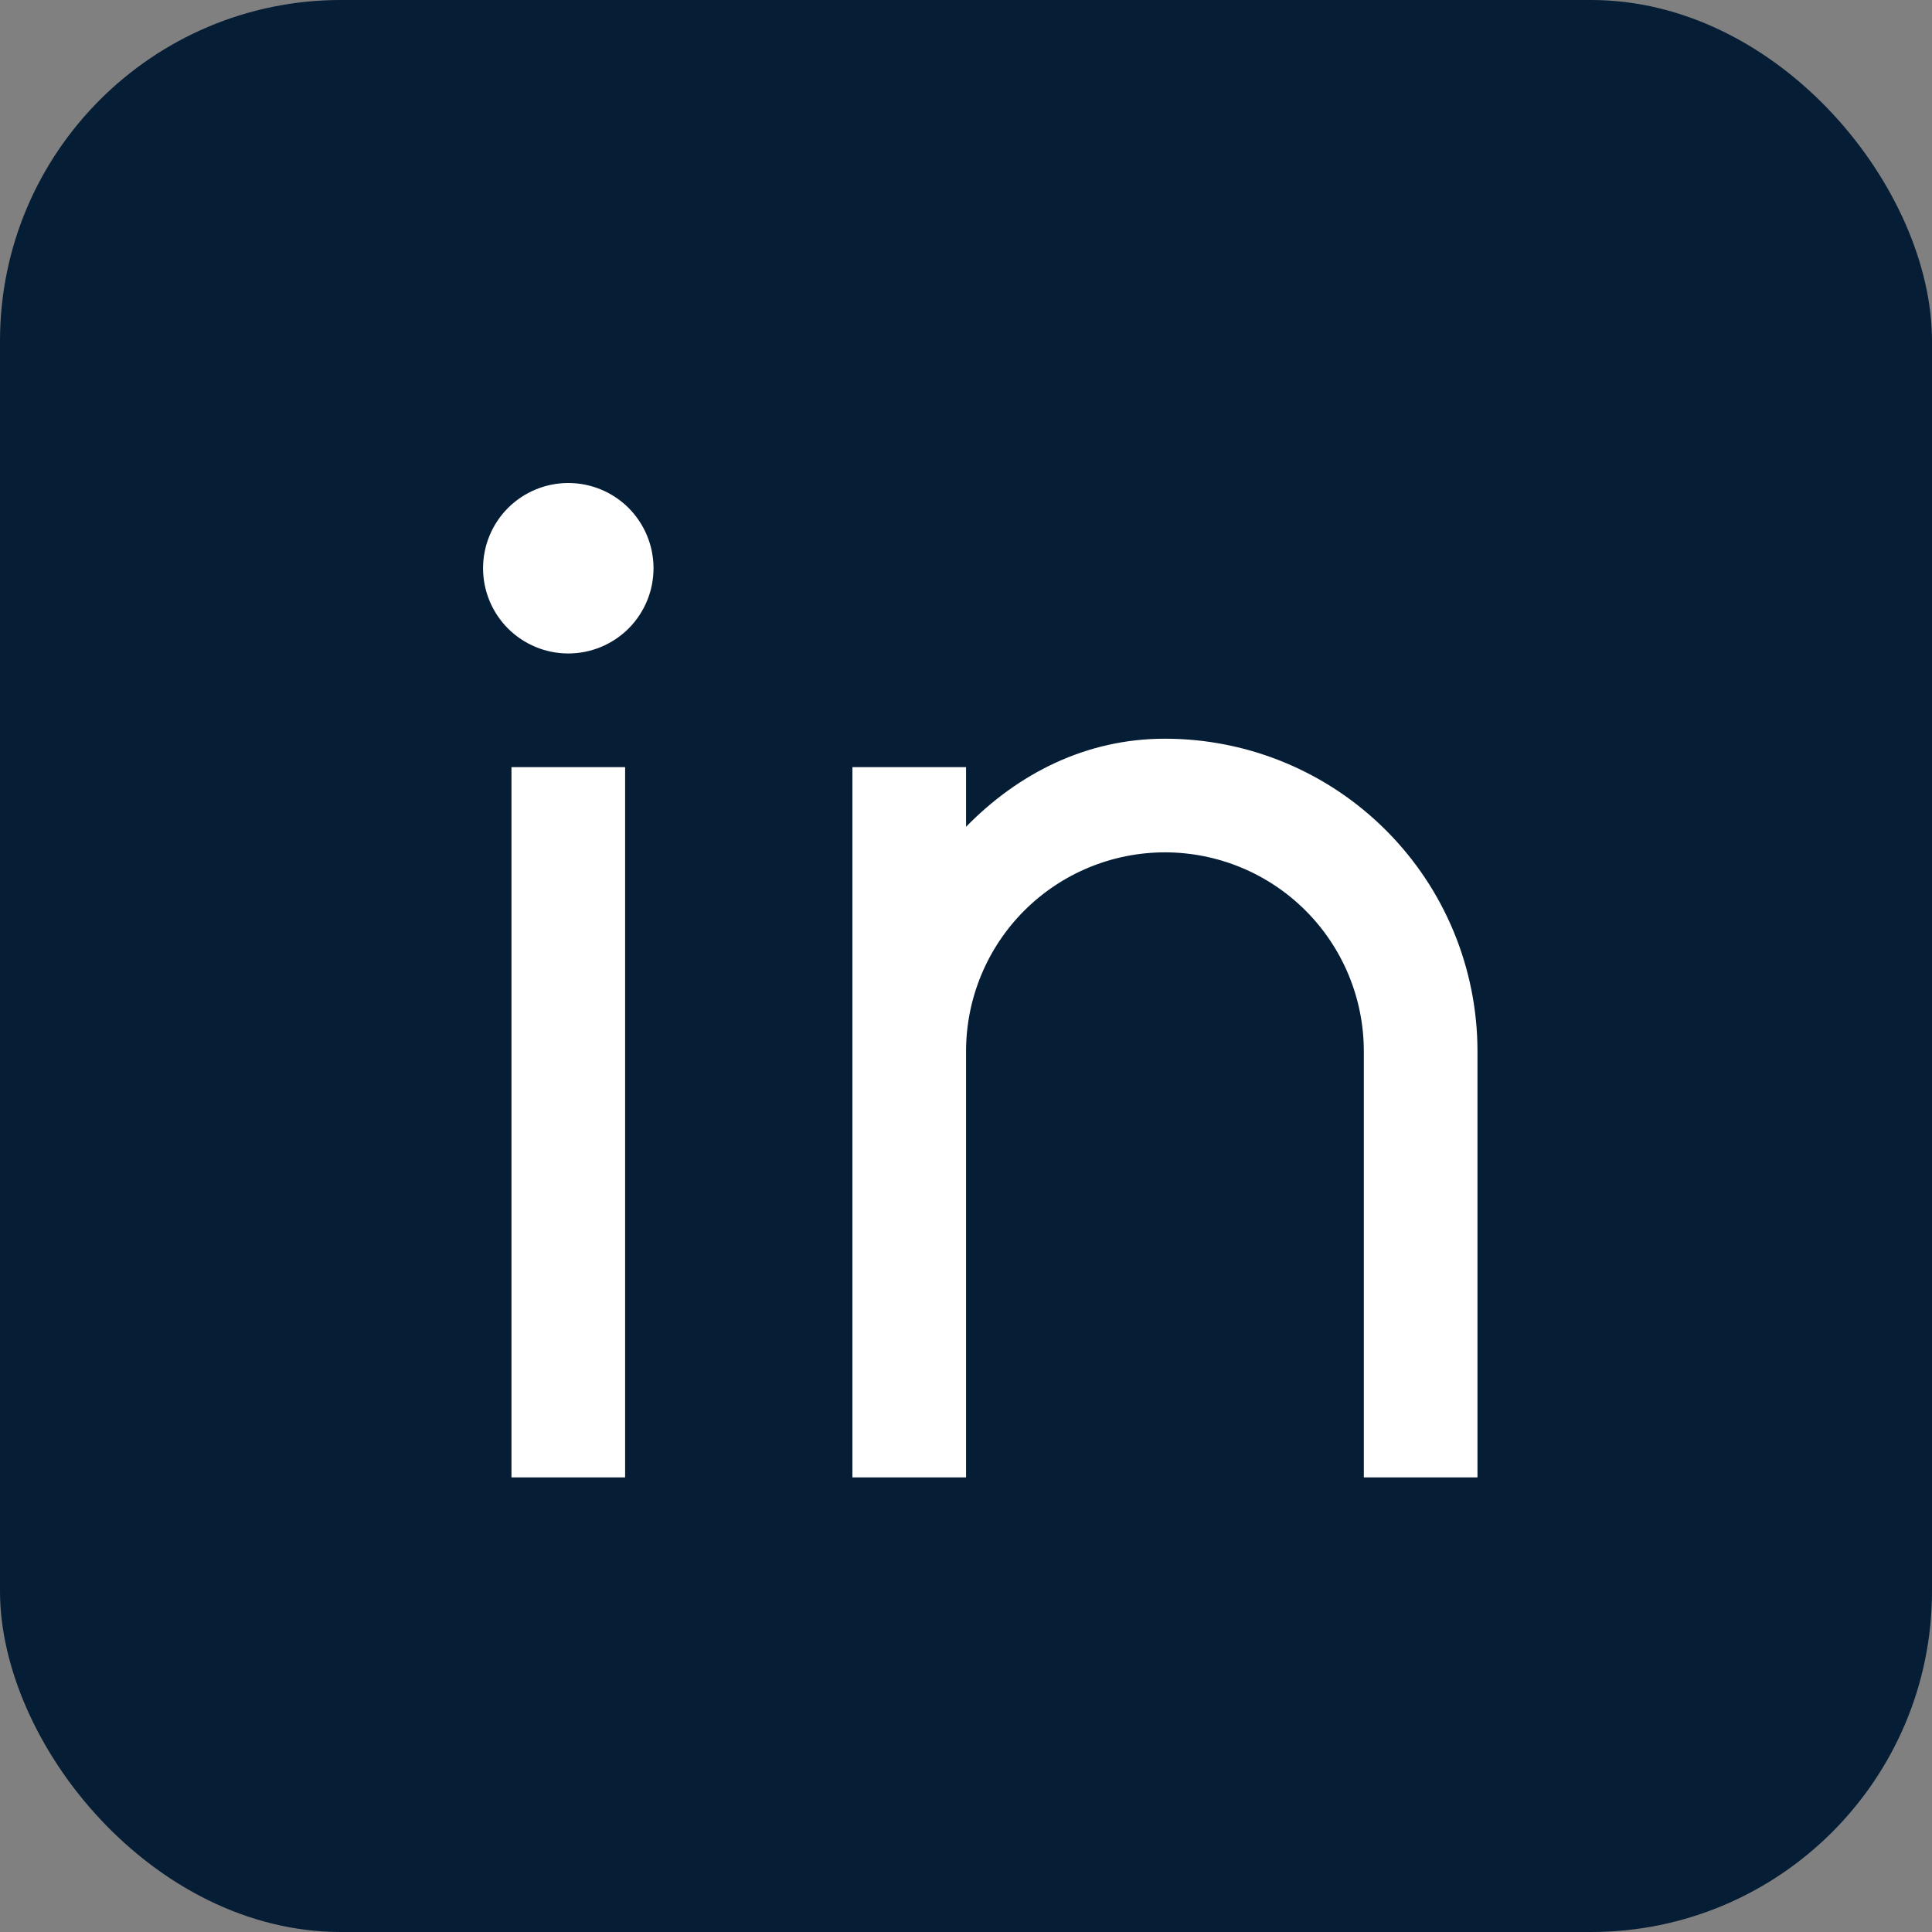
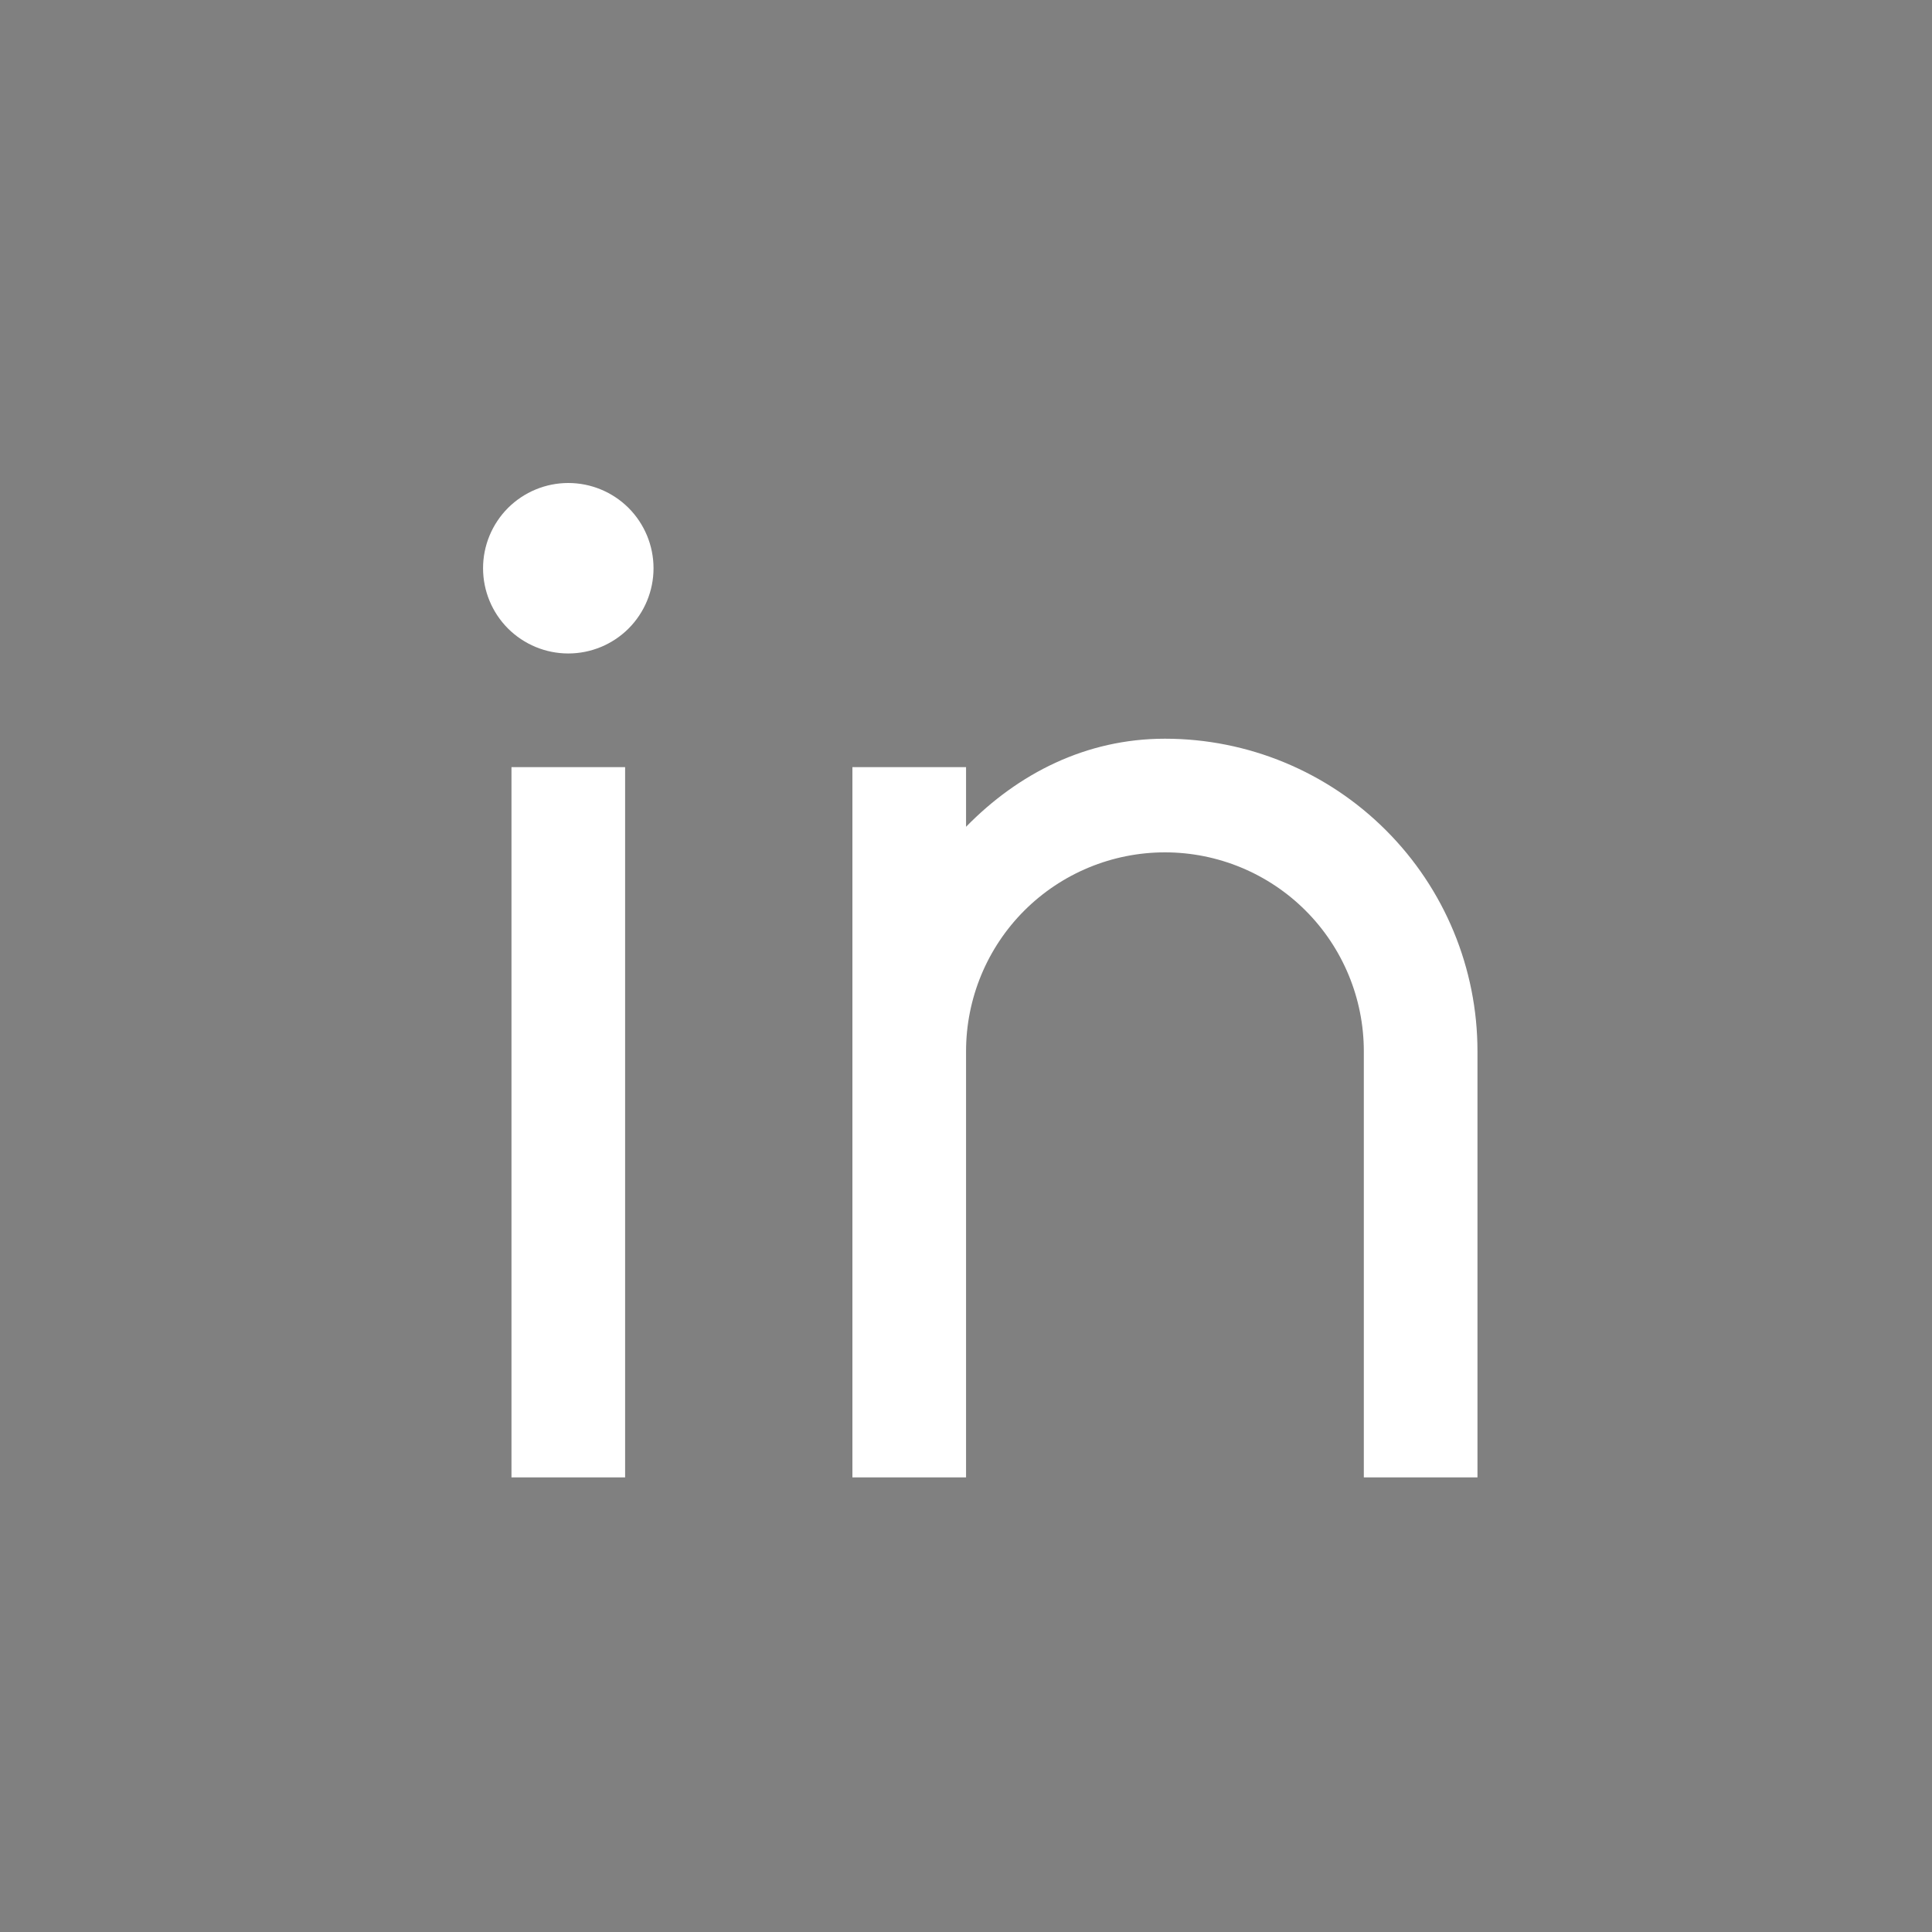
<svg xmlns="http://www.w3.org/2000/svg" width="34" height="34" viewBox="0 0 34 34" fill="none">
  <rect x="0" y="0" width="34" height="34" fill="#808080" stroke="none" />
-   <rect width="34" height="34" rx="6" fill="#051D35" />
-   <path d="M17.001 14.55C17.918 13.613 19.112 13 20.501 13C21.96 13 23.359 13.579 24.39 14.611C25.422 15.642 26.001 17.041 26.001 18.5V26H24.001V18.5C24.001 17.572 23.632 16.681 22.976 16.025C22.32 15.369 21.429 15 20.501 15C19.573 15 18.683 15.369 18.026 16.025C17.37 16.681 17.001 17.572 17.001 18.5V26H15.001V13.5H17.001V14.55ZM10.001 11.5C9.603 11.5 9.222 11.342 8.94 11.061C8.659 10.779 8.501 10.398 8.501 10C8.501 9.602 8.659 9.221 8.94 8.939C9.222 8.658 9.603 8.5 10.001 8.5C10.399 8.5 10.78 8.658 11.062 8.939C11.343 9.221 11.501 9.602 11.501 10C11.501 10.398 11.343 10.779 11.062 11.061C10.78 11.342 10.399 11.5 10.001 11.5ZM9.001 13.5H11.001V26H9.001V13.5Z" fill="white" />
+   <path d="M17.001 14.55C17.918 13.613 19.112 13 20.501 13C21.96 13 23.359 13.579 24.39 14.611C25.422 15.642 26.001 17.041 26.001 18.5V26H24.001V18.5C24.001 17.572 23.632 16.681 22.976 16.025C22.32 15.369 21.429 15 20.501 15C19.573 15 18.683 15.369 18.026 16.025C17.37 16.681 17.001 17.572 17.001 18.5V26H15.001V13.5H17.001V14.55M10.001 11.5C9.603 11.5 9.222 11.342 8.94 11.061C8.659 10.779 8.501 10.398 8.501 10C8.501 9.602 8.659 9.221 8.94 8.939C9.222 8.658 9.603 8.5 10.001 8.5C10.399 8.5 10.78 8.658 11.062 8.939C11.343 9.221 11.501 9.602 11.501 10C11.501 10.398 11.343 10.779 11.062 11.061C10.78 11.342 10.399 11.5 10.001 11.5ZM9.001 13.5H11.001V26H9.001V13.5Z" fill="white" />
</svg>